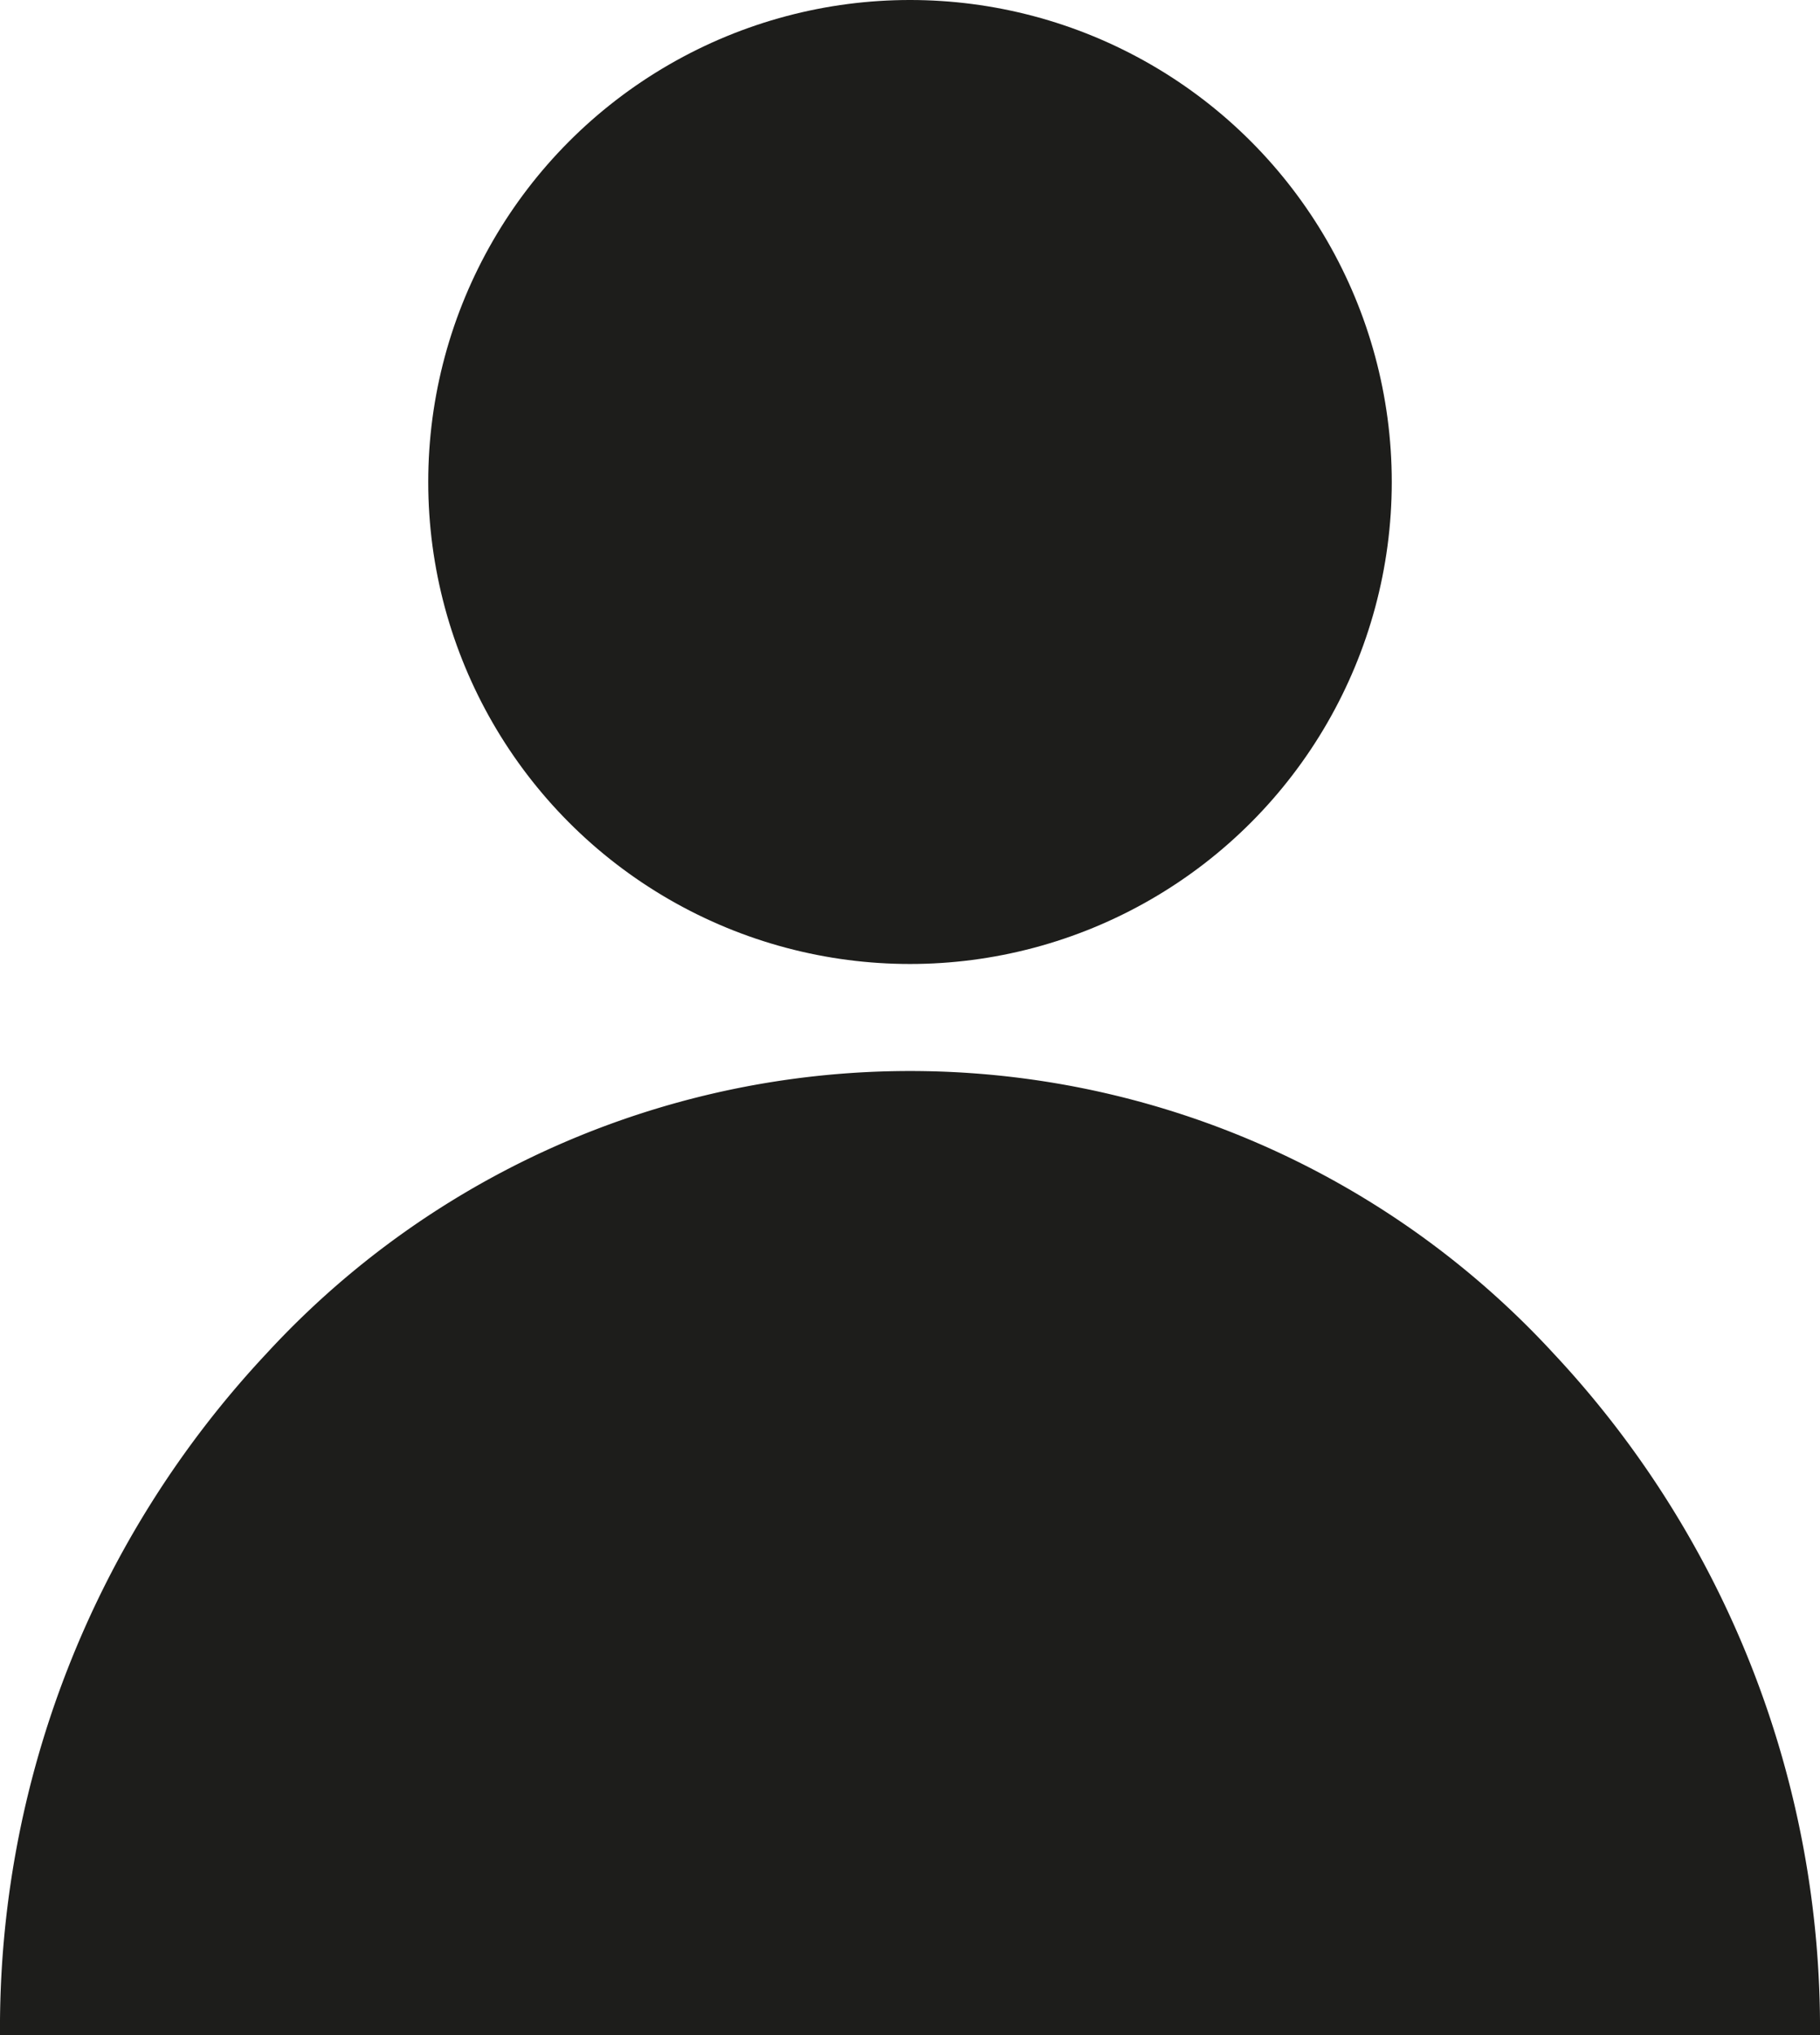
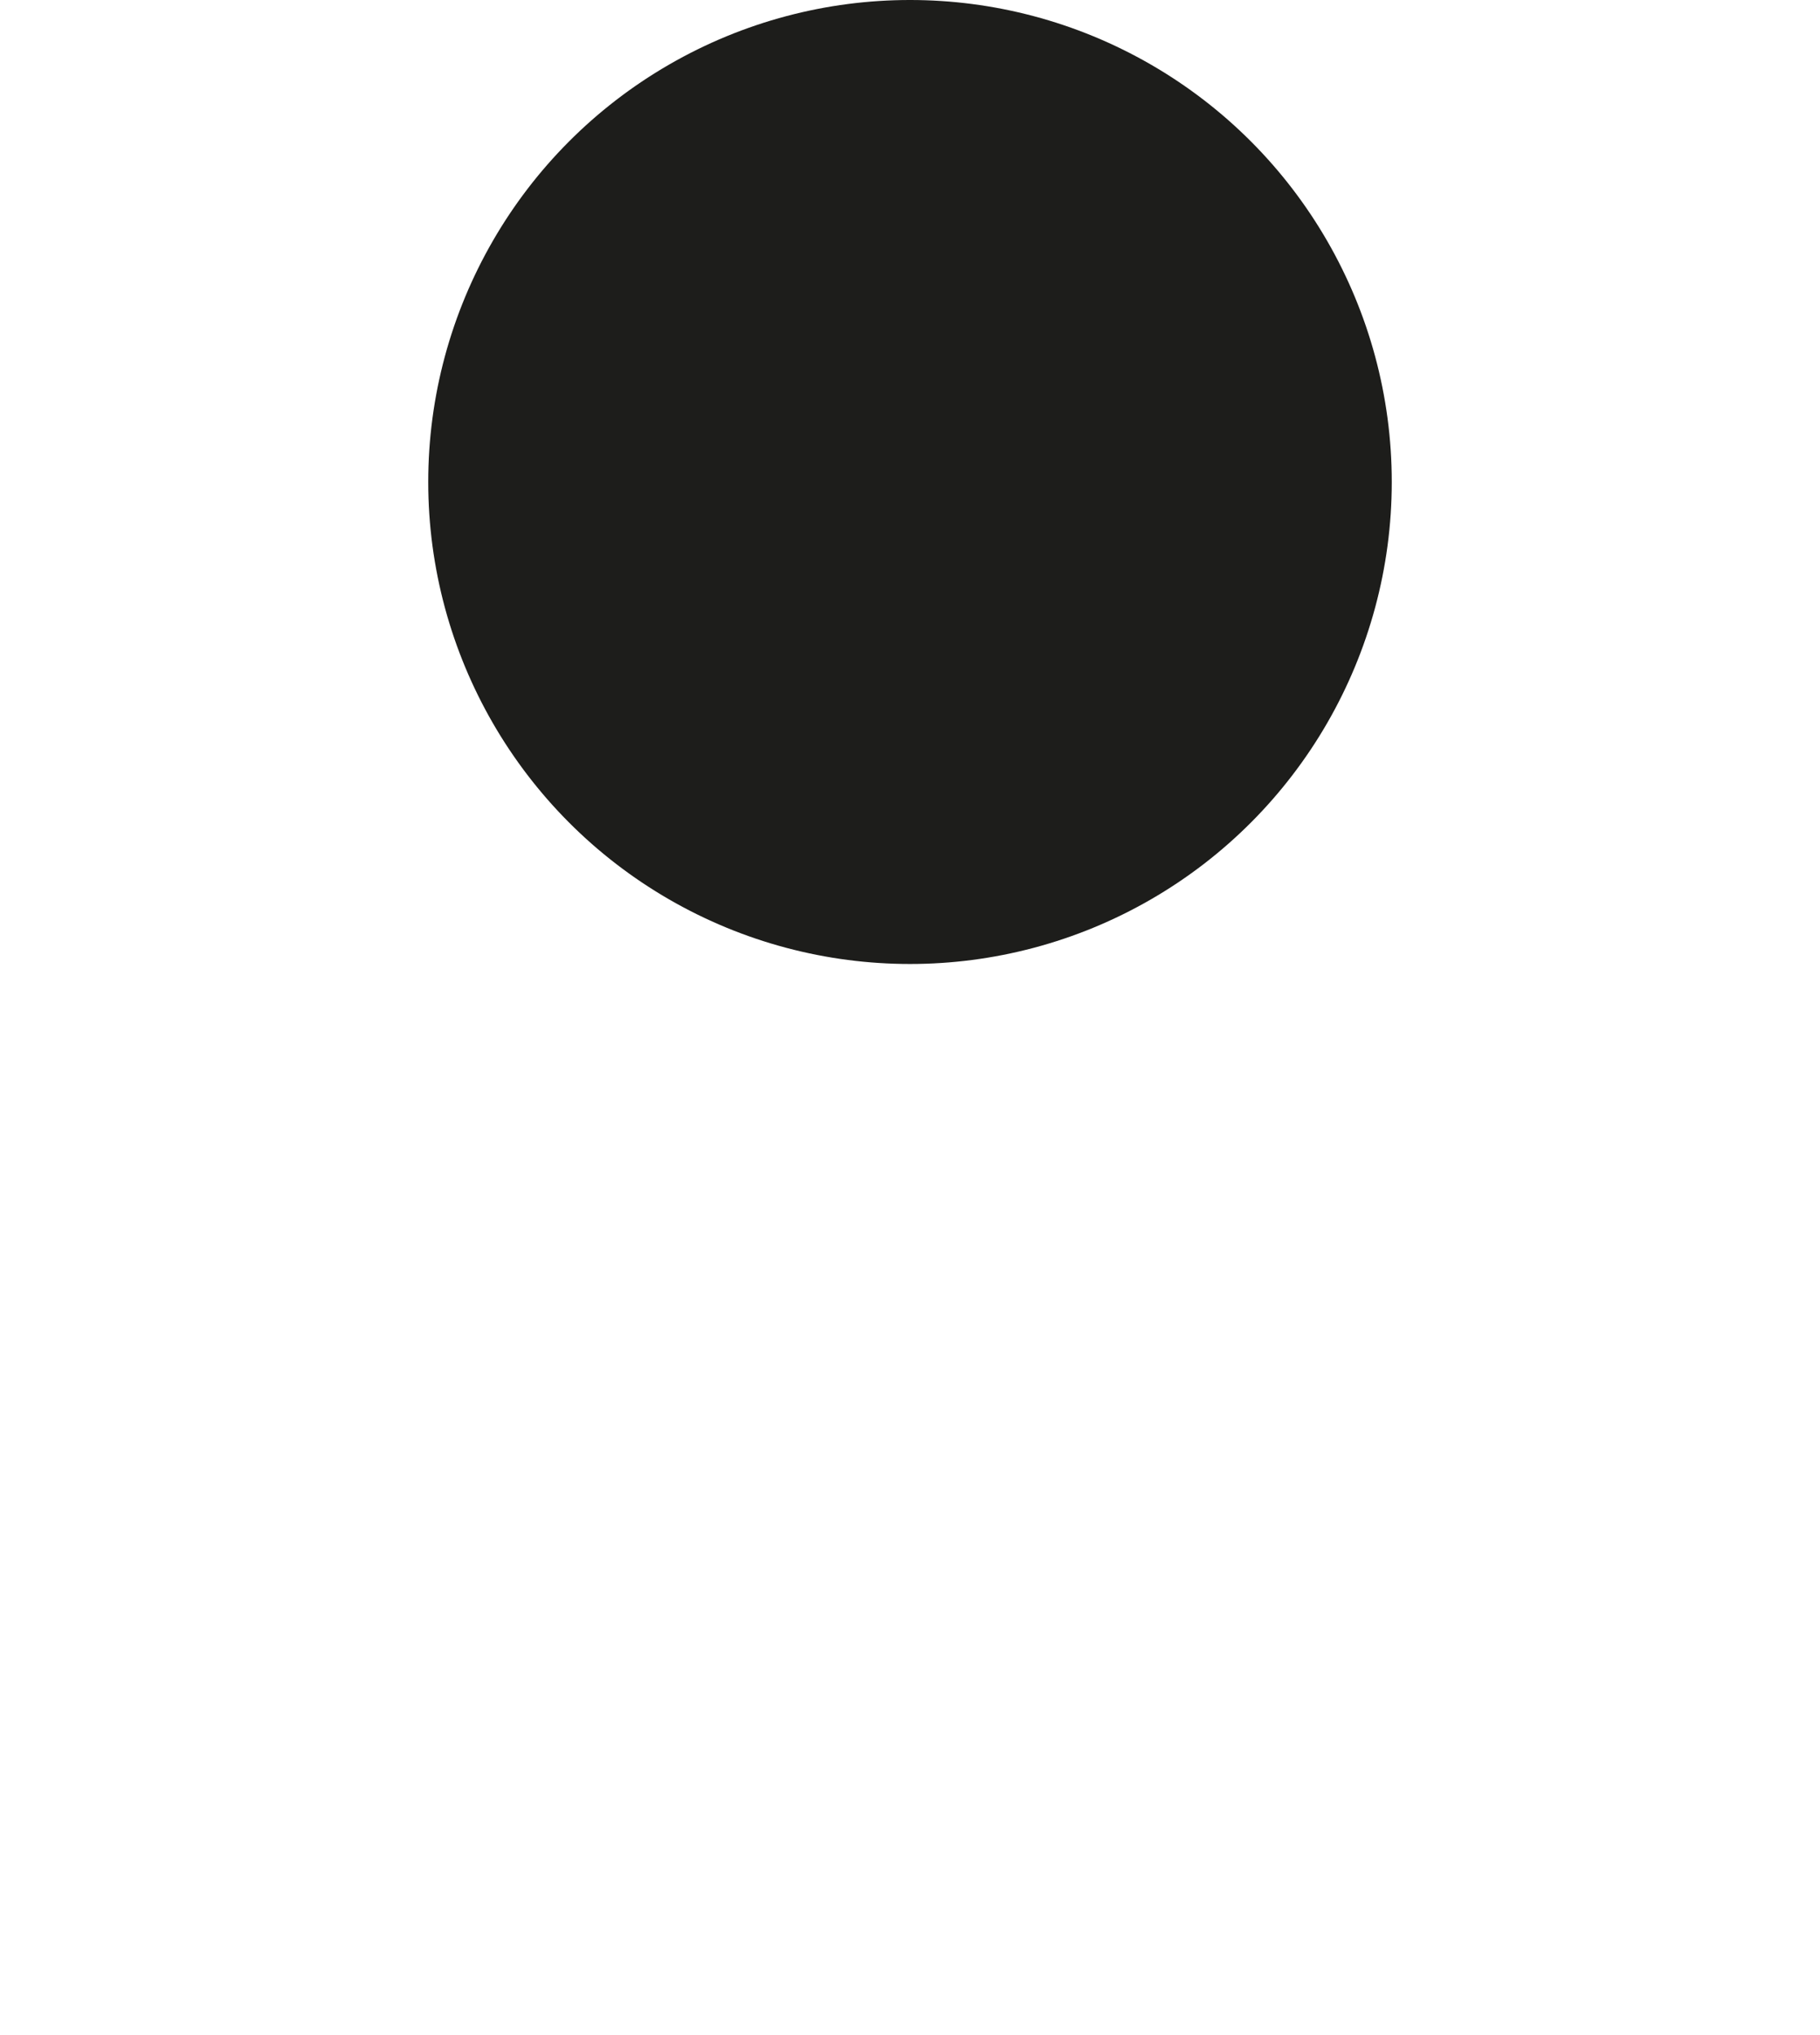
<svg xmlns="http://www.w3.org/2000/svg" width="17" height="19" viewBox="0 0 17 19">
  <g id="Groupe_1910" data-name="Groupe 1910" transform="translate(-1258.94 -55.554)">
    <circle id="Ellipse_46" data-name="Ellipse 46" cx="4.5" cy="4.5" r="4.5" transform="translate(1262.94 55.554)" fill="#1d1d1b" />
-     <path id="Soustraction_1" data-name="Soustraction 1" d="M17,9H0A9.211,9.211,0,0,1,2.49,2.636a8.169,8.169,0,0,1,12.021,0A9.213,9.213,0,0,1,17,9Z" transform="translate(1258.94 65.554)" fill="#1d1d1b" />
  </g>
</svg>